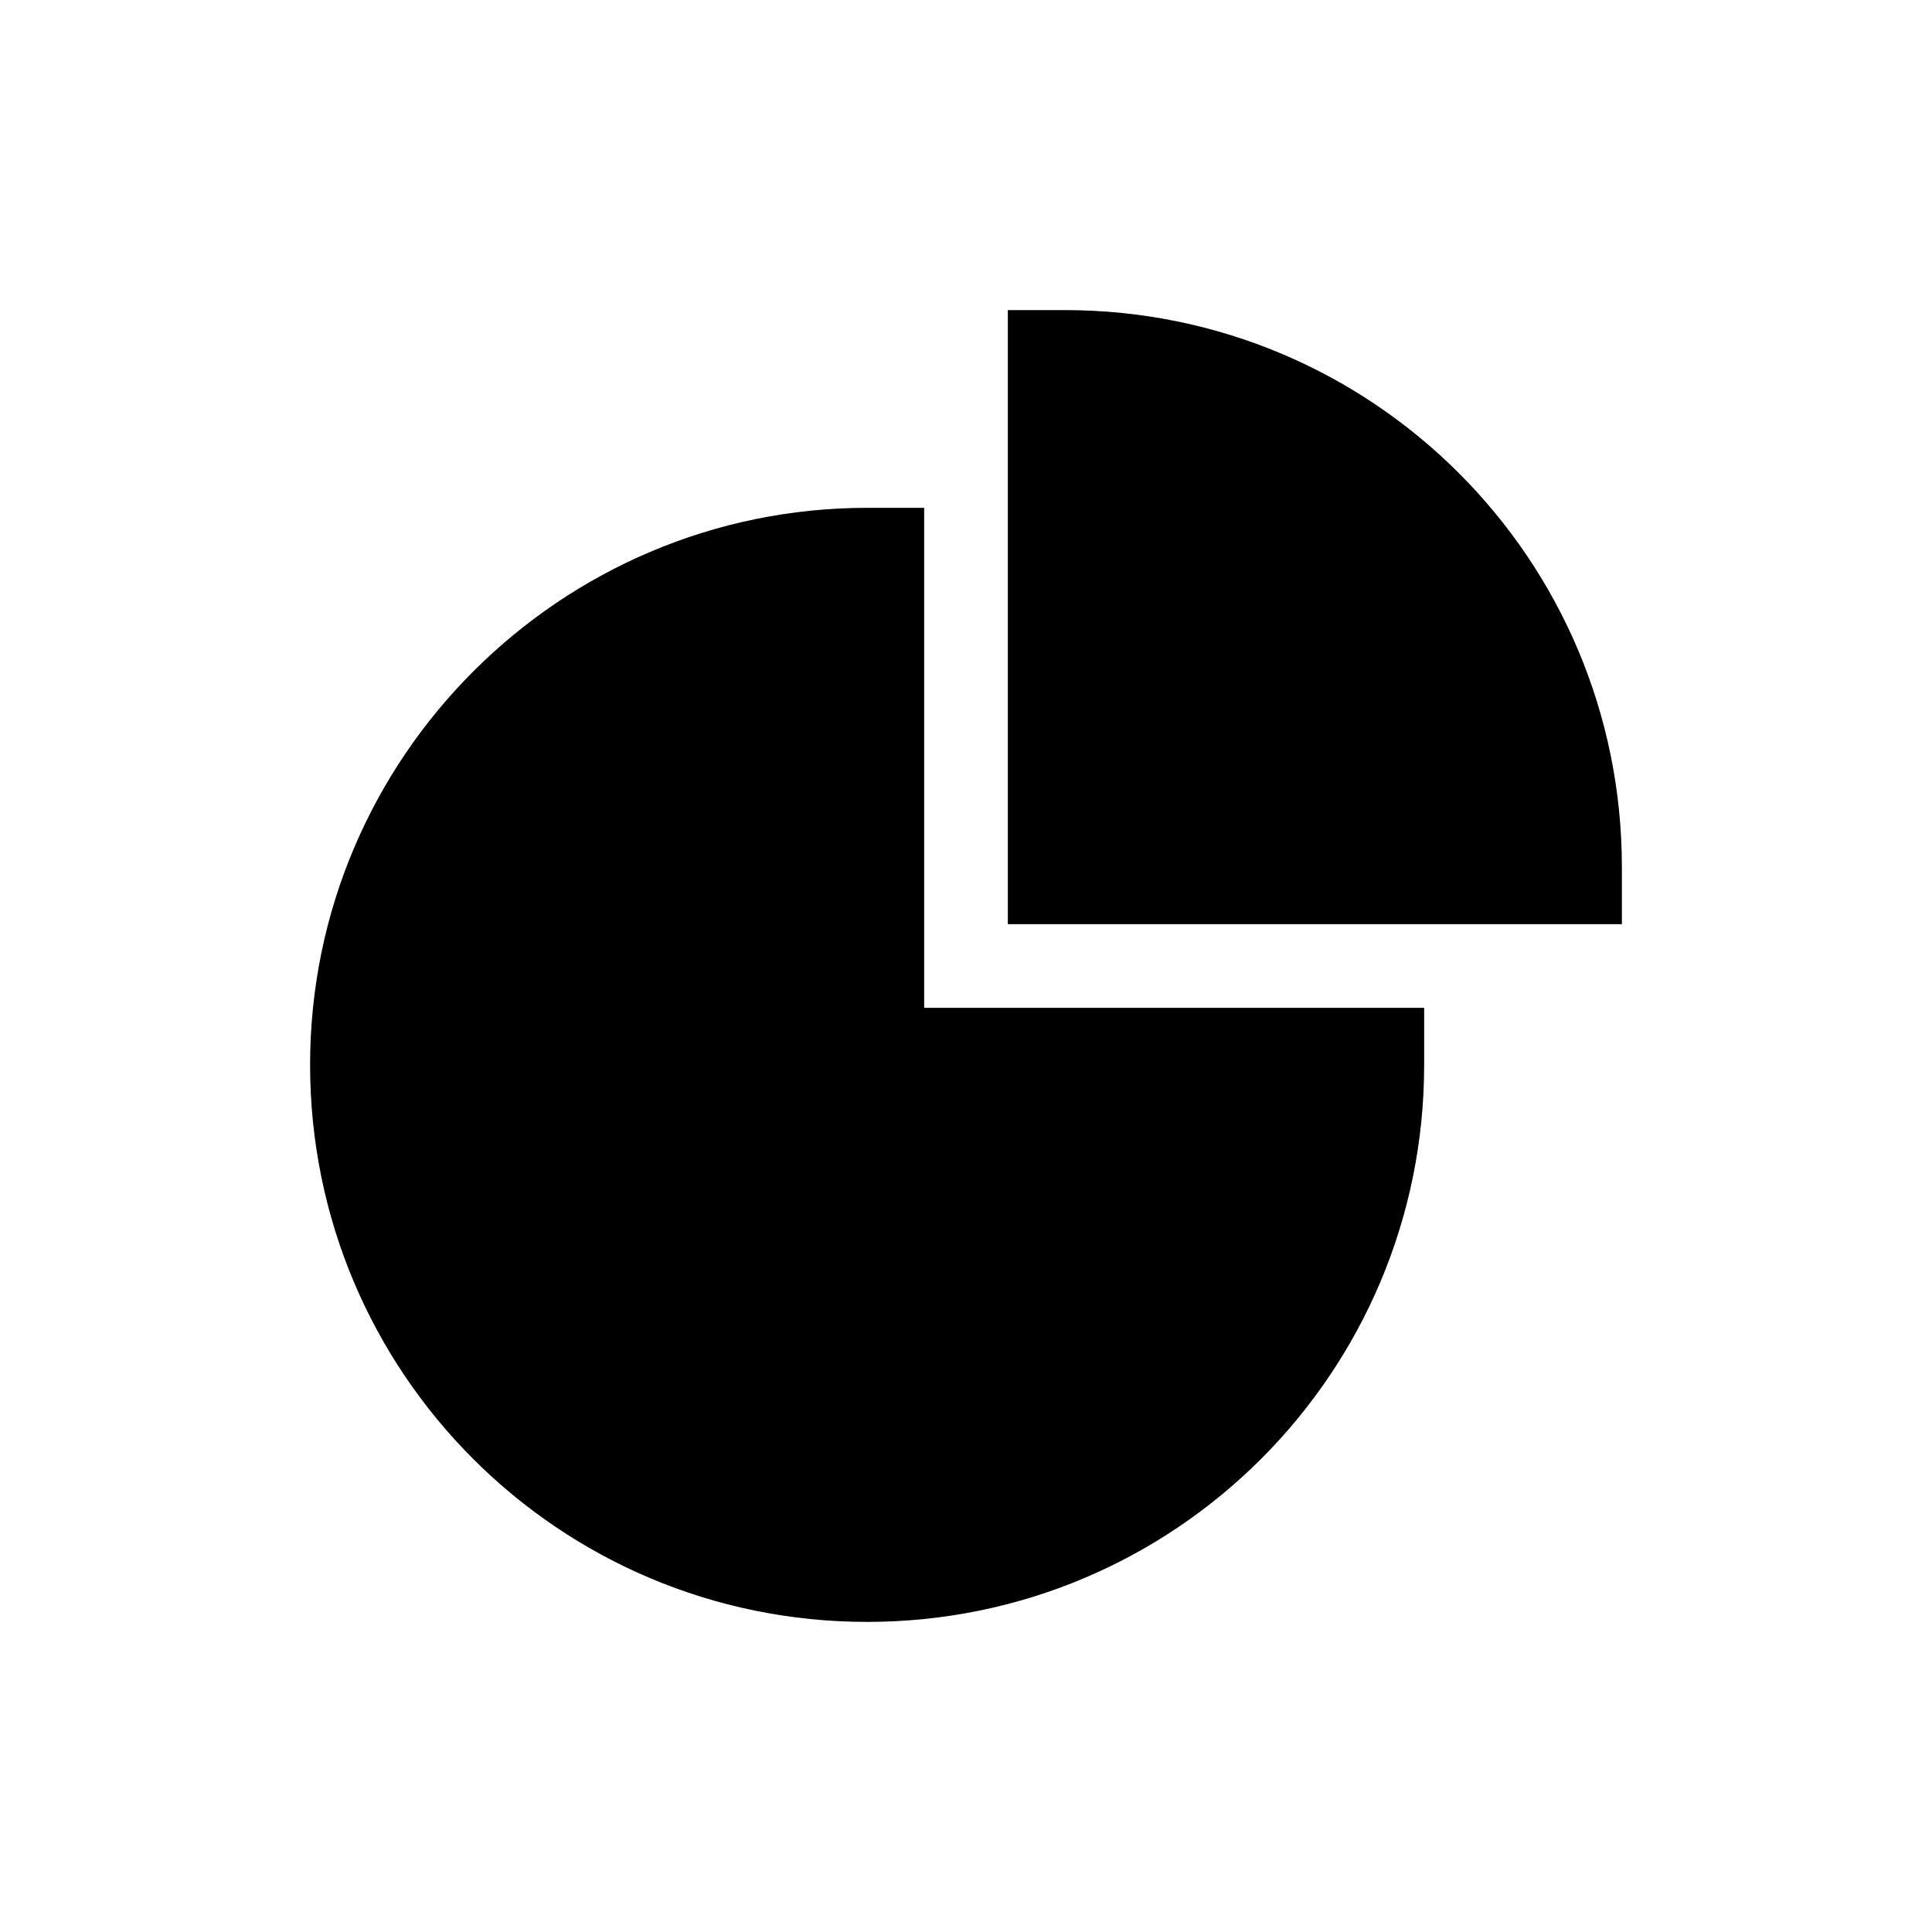
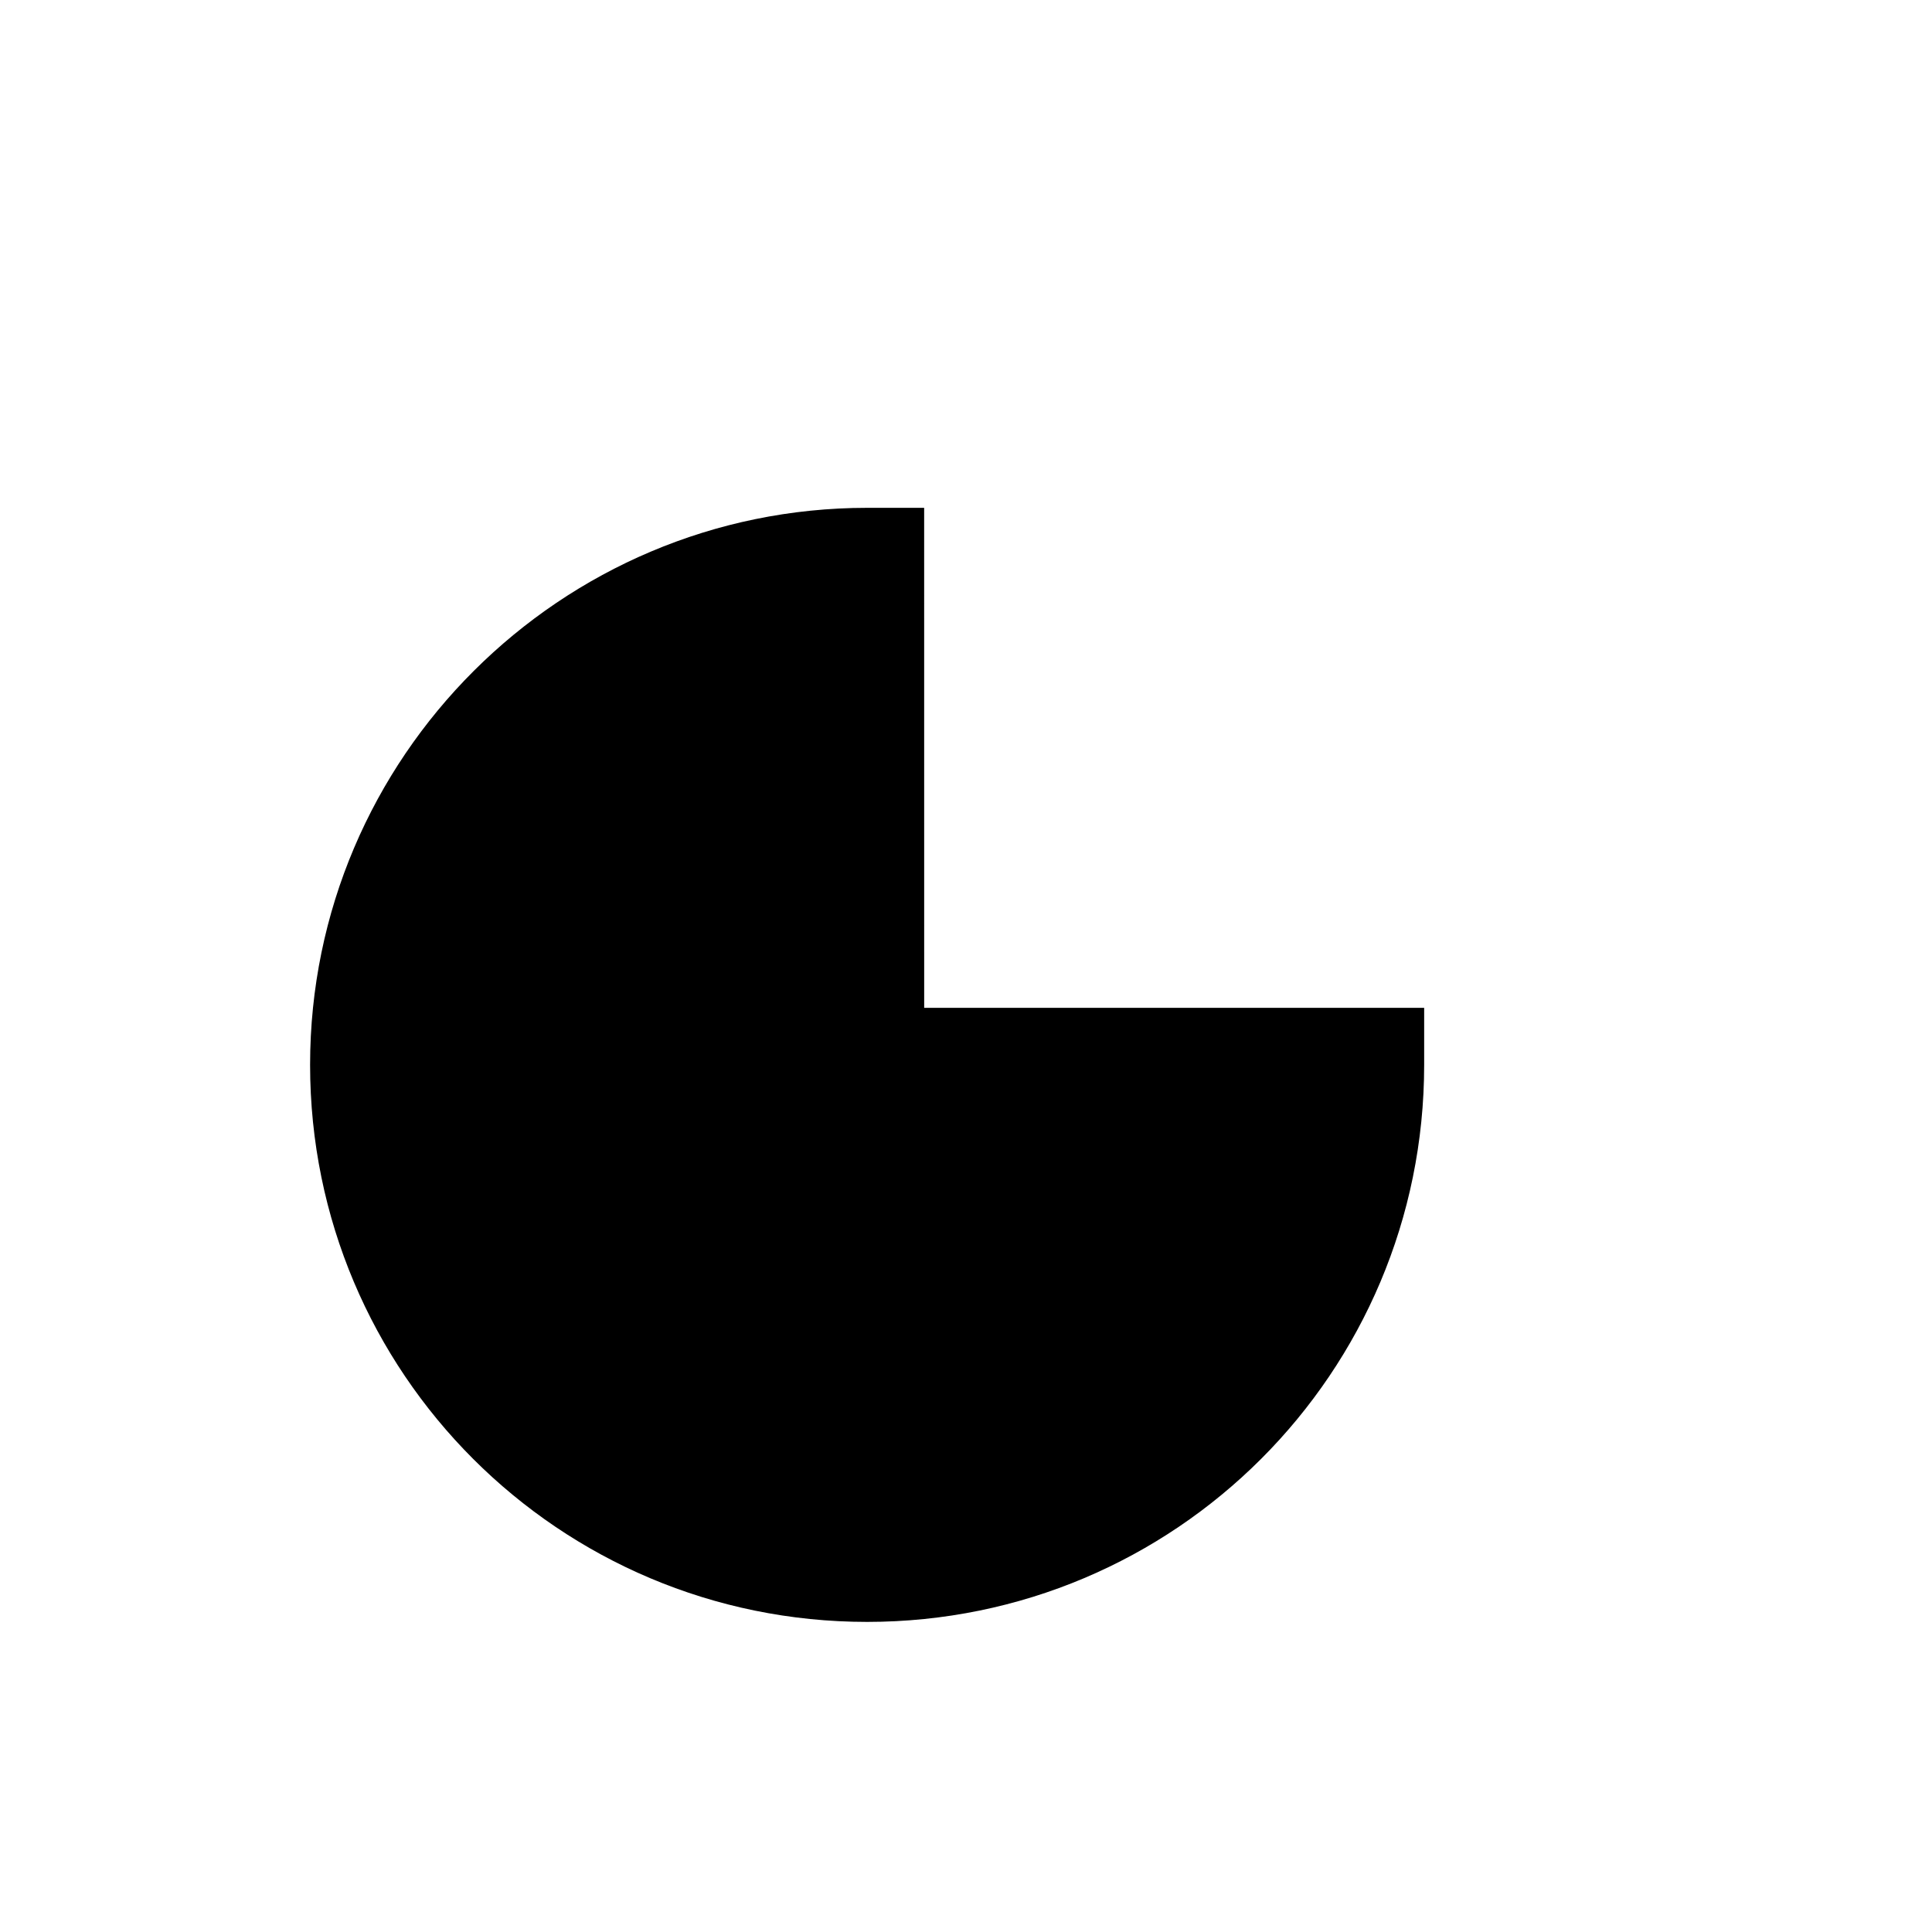
<svg xmlns="http://www.w3.org/2000/svg" fill="#000000" width="800px" height="800px" version="1.1" viewBox="144 144 512 512">
  <g>
    <path d="m388.91 278.58h-15.113c-81.113 0-147.62 66-147.62 147.62 0 81.617 66 147.62 147.62 147.62 81.617 0 147.62-66 147.62-147.62v-15.113l-132.5-0.004z" />
-     <path d="m426.2 226.18h-15.113v162.73h162.73v-15.113c0-81.617-66-147.62-147.62-147.62z" />
  </g>
</svg>